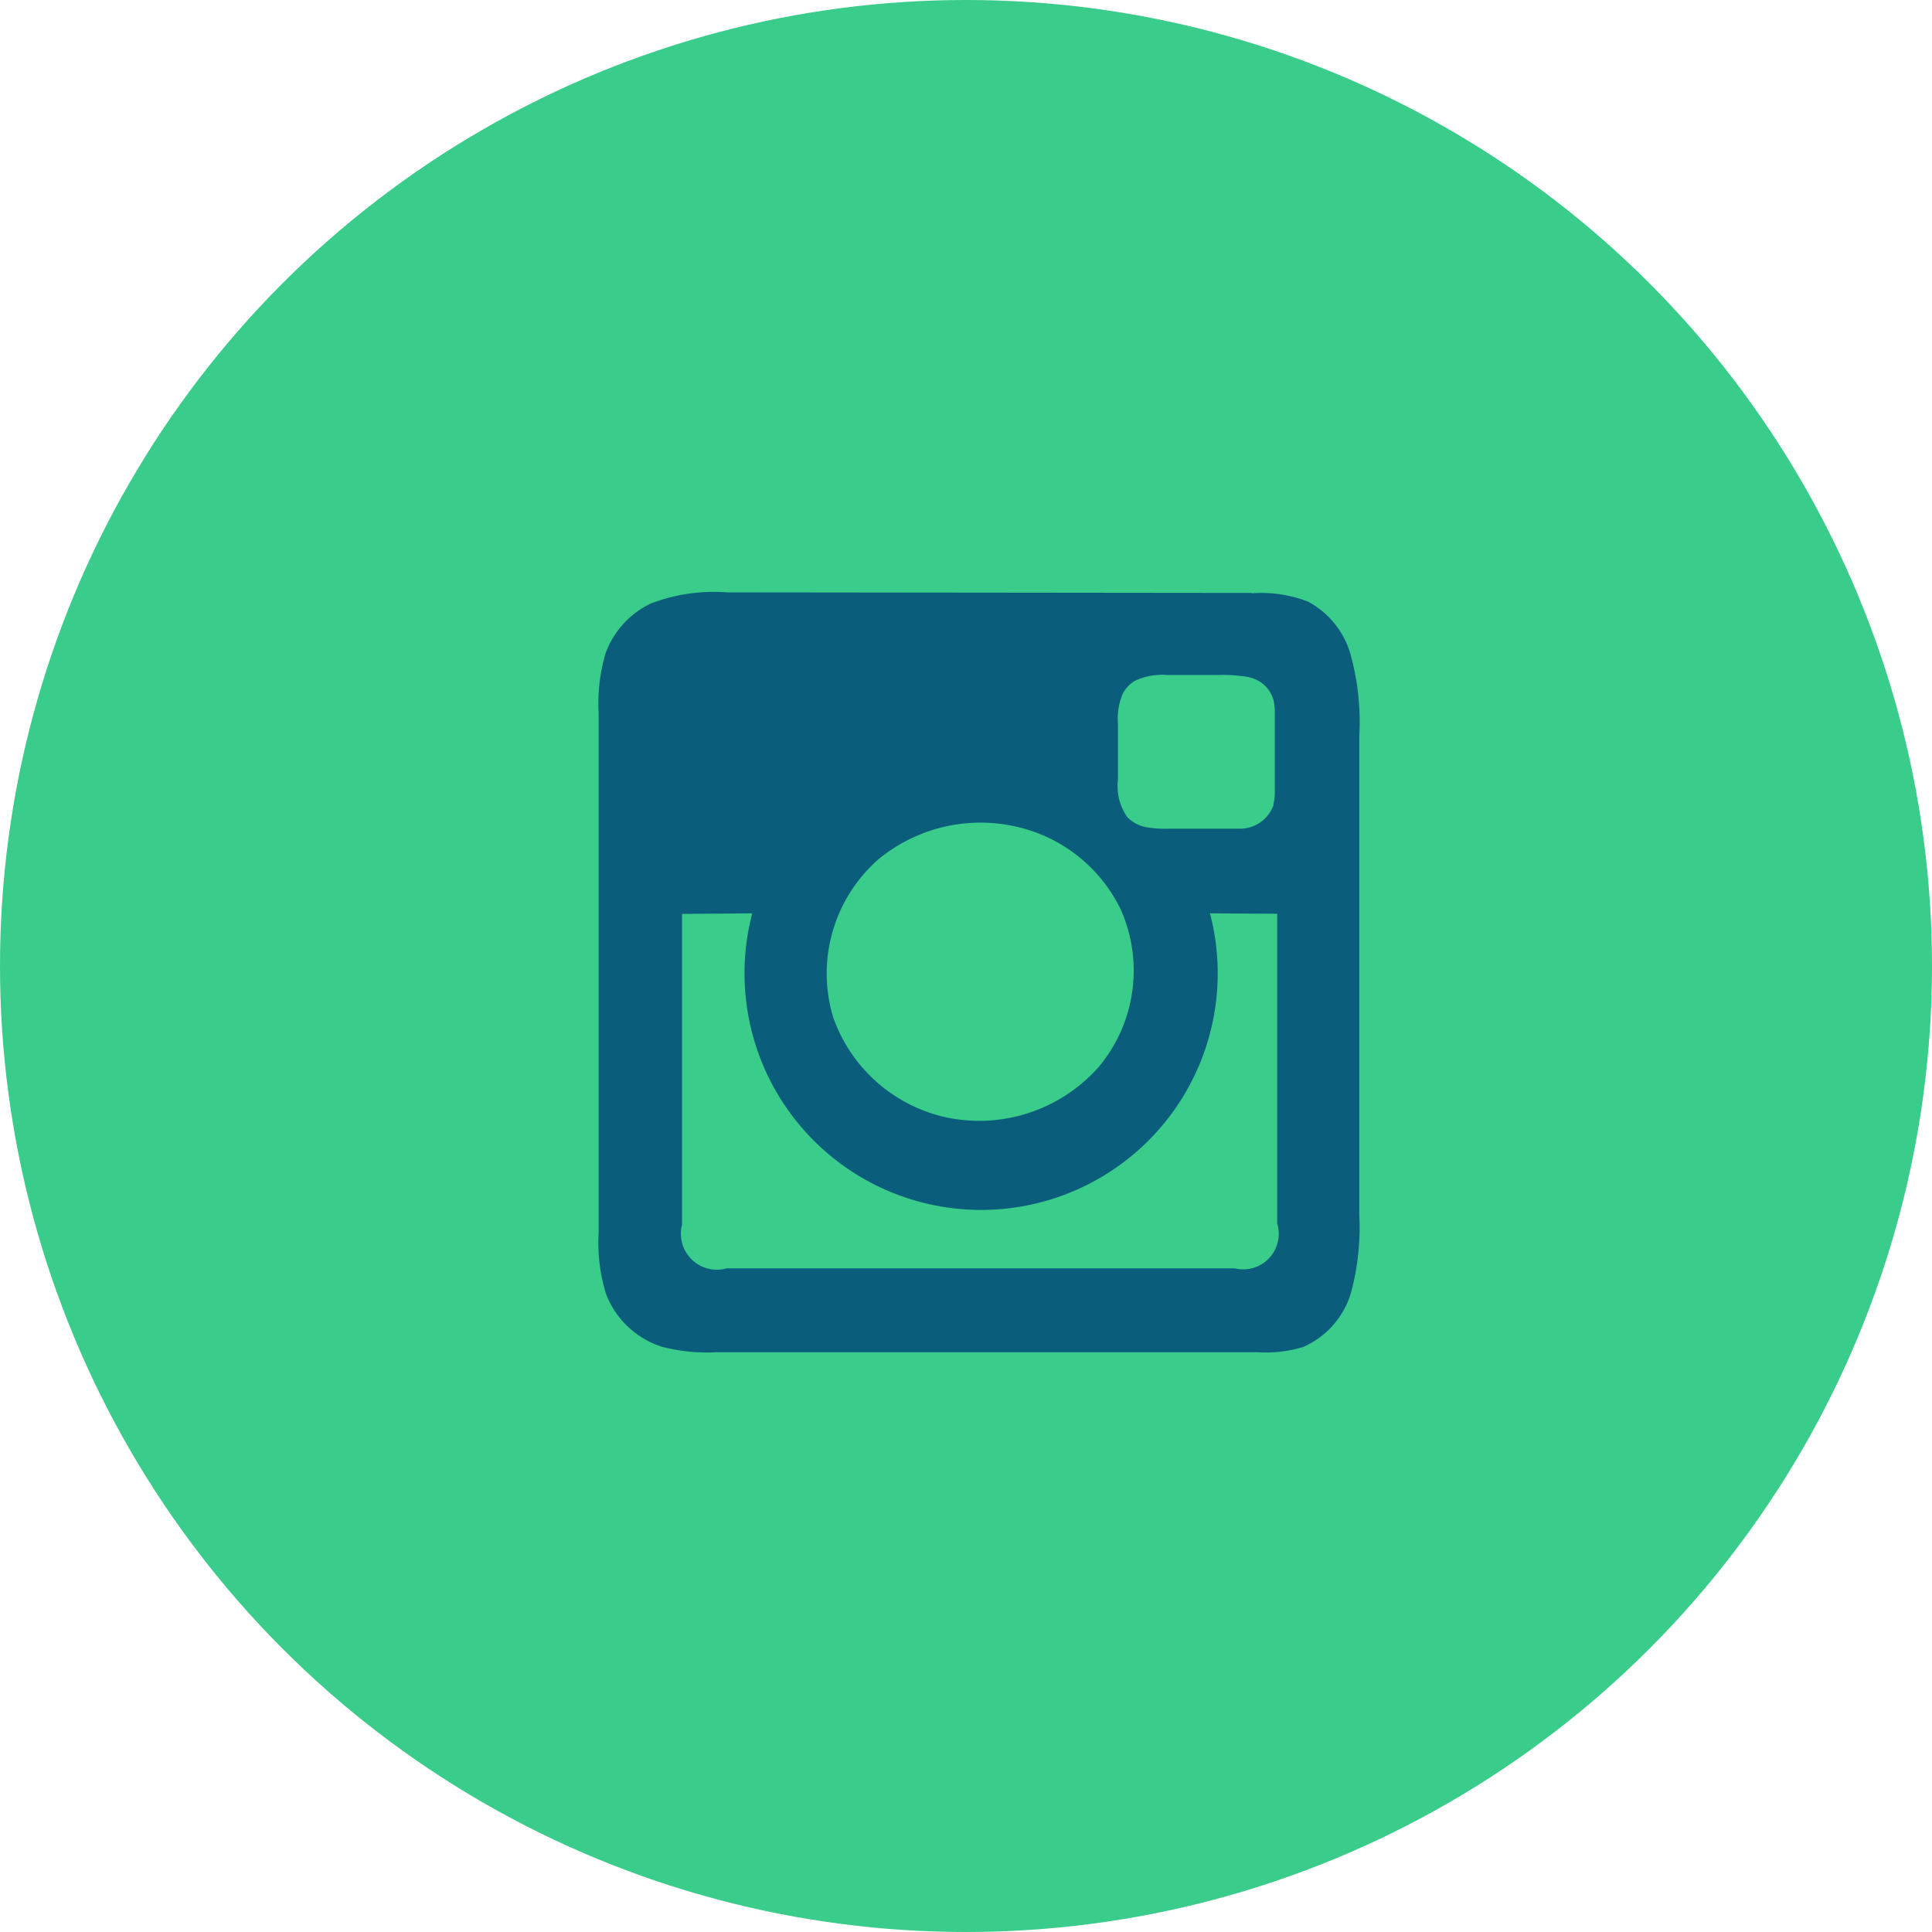
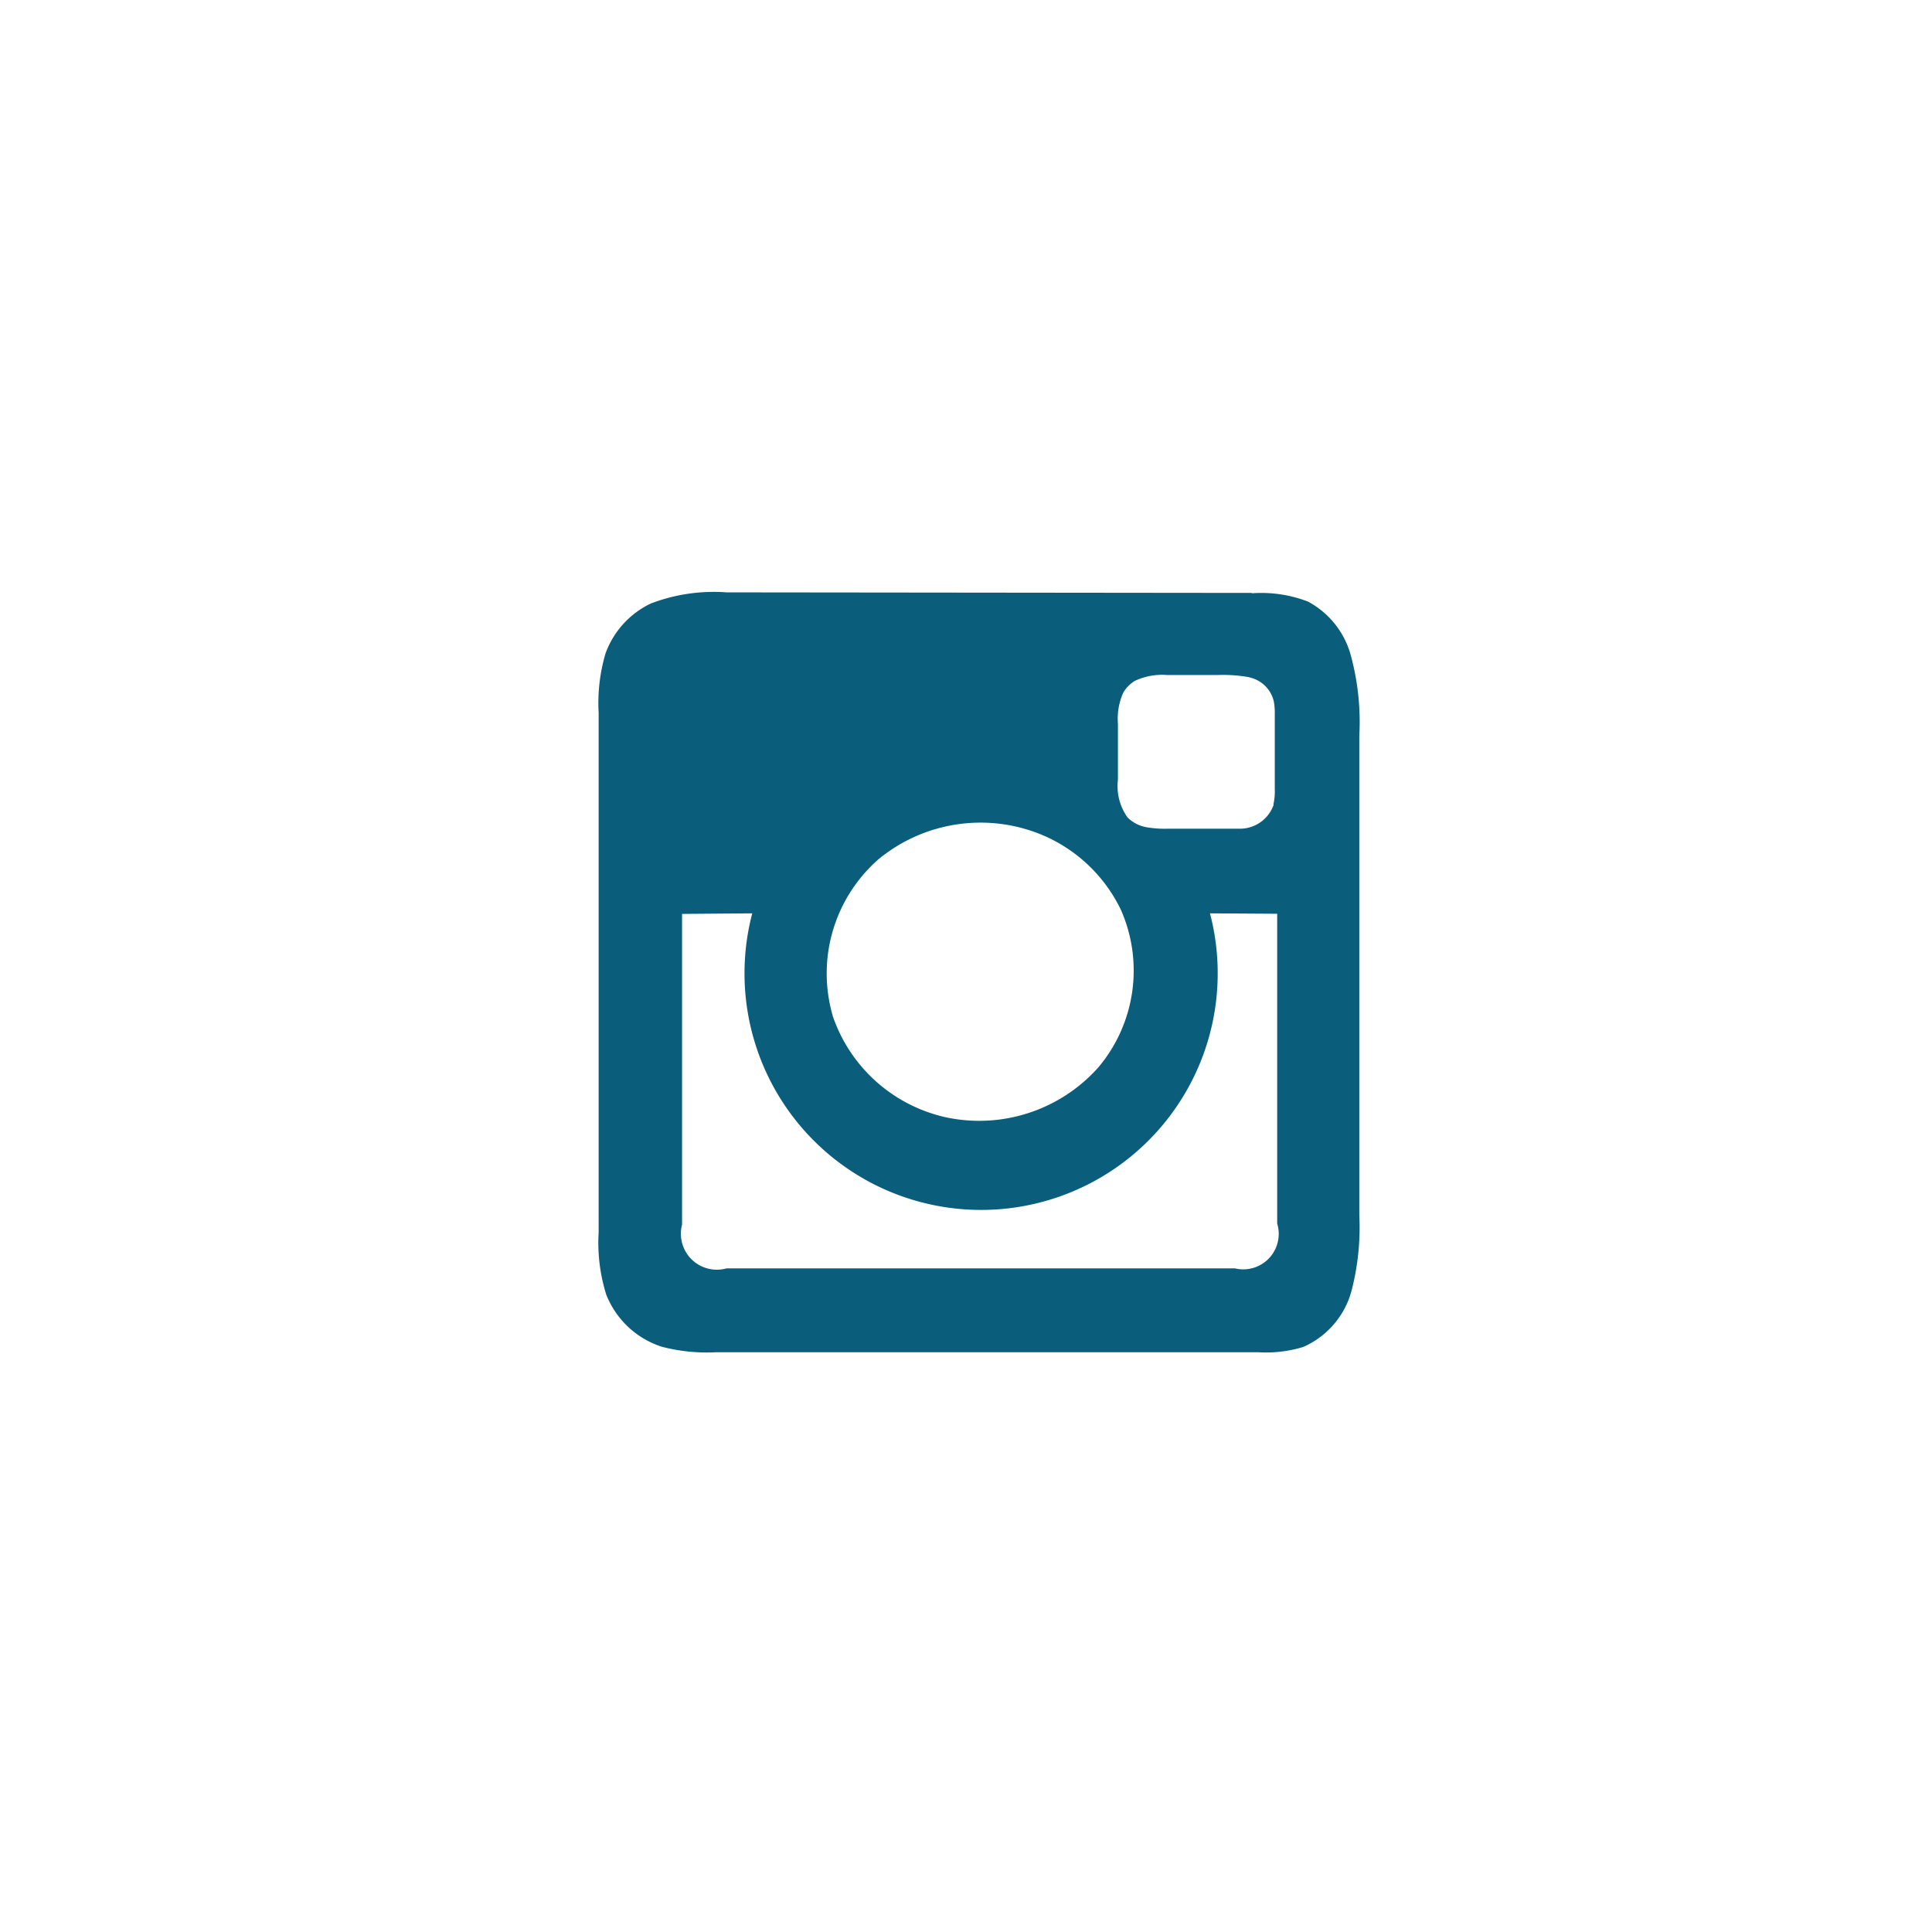
<svg xmlns="http://www.w3.org/2000/svg" width="28" height="28" viewBox="0 0 28 28">
  <defs>
    <style>.a{fill:#3acc8a;}.b{fill:#0a5e7c;}</style>
  </defs>
  <g transform="translate(-1353 -24)">
-     <circle class="a" cx="14" cy="14" r="14" transform="translate(1353 24)" />
    <g transform="translate(1361.68 32.591)">
      <path class="b" d="M3146.71,1024.621a1.884,1.884,0,0,1,.811.121,1.258,1.258,0,0,1,.611.747,3.684,3.684,0,0,1,.132,1.2v6.939a3.671,3.671,0,0,1-.112,1.1,1.241,1.241,0,0,1-.7.816,1.838,1.838,0,0,1-.646.077l-7.868,0a2.593,2.593,0,0,1-.779-.079,1.291,1.291,0,0,1-.809-.757,2.512,2.512,0,0,1-.11-.9v-7.528a2.547,2.547,0,0,1,.1-.865,1.288,1.288,0,0,1,.657-.723,2.557,2.557,0,0,1,1.1-.161l7.608.008m-8.256,4.663v4.492a.521.521,0,0,0,.645.634h7.367a.514.514,0,0,0,.613-.649v-4.49l-.974-.006a3.429,3.429,0,1,1-6.634,0l-1.017.008m2.183,1.478a2.248,2.248,0,0,0,1.646,1.471,2.312,2.312,0,0,0,2.206-.727,2.178,2.178,0,0,0,.323-2.285,2.223,2.223,0,0,0-1.155-1.088,2.326,2.326,0,0,0-2.355.358,2.2,2.2,0,0,0-.664,2.271m6.386-3.065a.827.827,0,0,0,.02-.222q0-.538,0-1.076a.925.925,0,0,0-.015-.2.464.464,0,0,0-.3-.328.656.656,0,0,0-.083-.022,2.164,2.164,0,0,0-.43-.027l-.731,0a.925.925,0,0,0-.467.084.465.465,0,0,0-.174.18.925.925,0,0,0-.073.442q0,.406,0,.811a.781.781,0,0,0,.14.548.519.519,0,0,0,.275.141,1.545,1.545,0,0,0,.313.021l.958,0c.033,0,.066,0,.1,0A.517.517,0,0,0,3147.023,1027.685Z" transform="translate(-3137.244 -1024.614)" />
    </g>
  </g>
</svg>